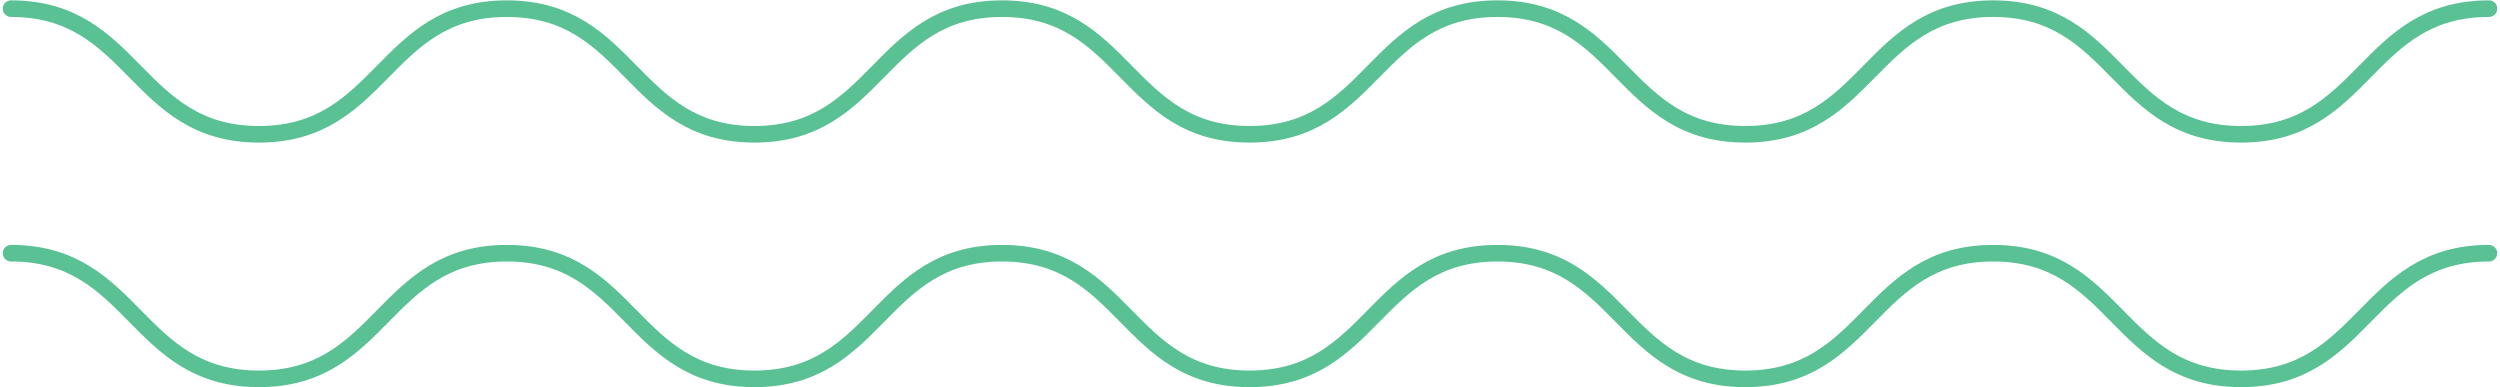
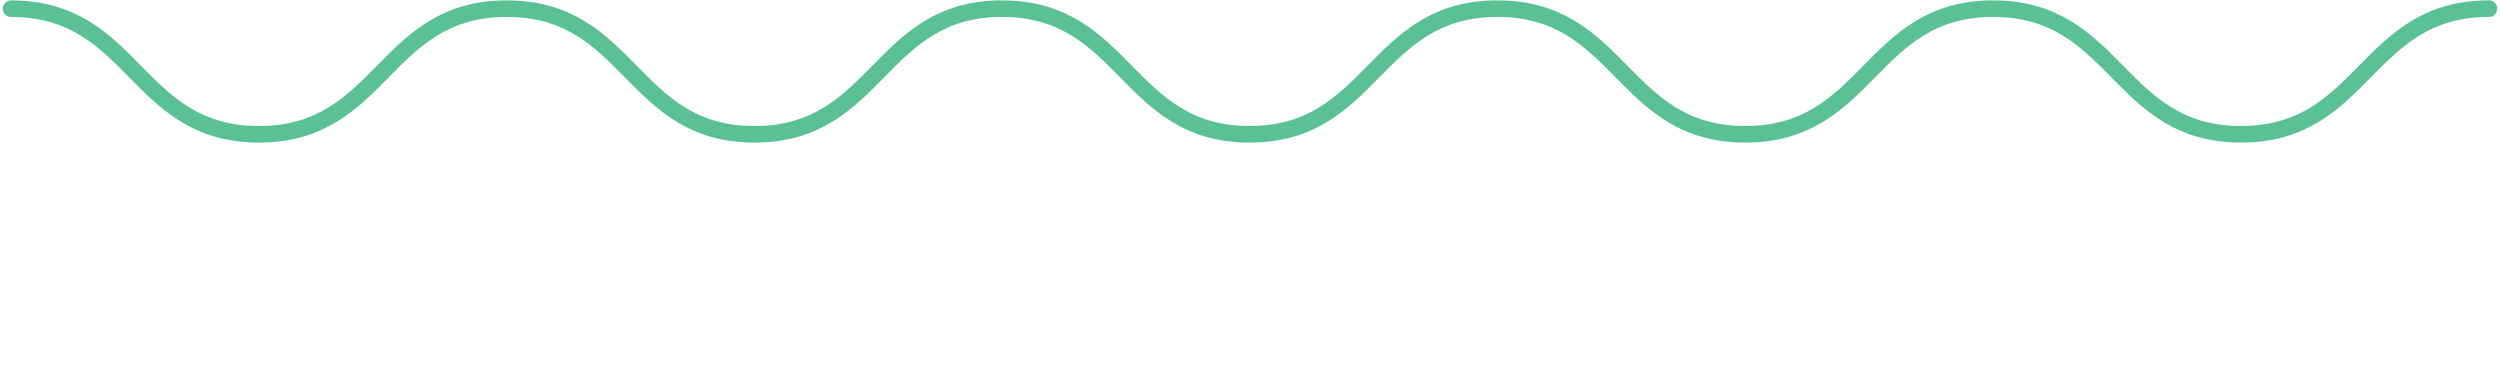
<svg xmlns="http://www.w3.org/2000/svg" width="452" height="70" viewBox="0 0 452 70" fill="none">
  <path d="M2 1.564C24.408 1.564 24.408 24.28 46.816 24.28C69.224 24.28 69.224 1.564 91.632 1.564C114.039 1.564 114.039 24.28 136.395 24.28C158.803 24.28 158.803 1.564 181.158 1.564C203.566 1.564 203.566 24.28 225.921 24.28C248.33 24.28 248.33 1.564 270.736 1.564C293.145 1.564 293.145 24.28 315.553 24.28C337.96 24.28 337.96 1.564 360.368 1.564C382.776 1.564 382.777 24.28 405.185 24.28C427.592 24.28 427.592 1.564 450 1.564" stroke="#5AC195" stroke-width="3" stroke-miterlimit="10" stroke-linecap="round" />
-   <path d="M2 45.779C24.408 45.779 24.408 68.495 46.816 68.495C69.224 68.495 69.224 45.779 91.632 45.779C114.039 45.779 114.039 68.495 136.395 68.495C158.803 68.495 158.803 45.779 181.158 45.779C203.566 45.779 203.566 68.495 225.921 68.495C248.33 68.495 248.33 45.779 270.736 45.779C293.145 45.779 293.145 68.495 315.553 68.495C337.96 68.495 337.96 45.779 360.368 45.779C382.776 45.779 382.776 68.495 405.185 68.495C427.592 68.495 427.592 45.779 450 45.779" stroke="#5AC195" stroke-width="3" stroke-miterlimit="10" stroke-linecap="round" />
</svg>